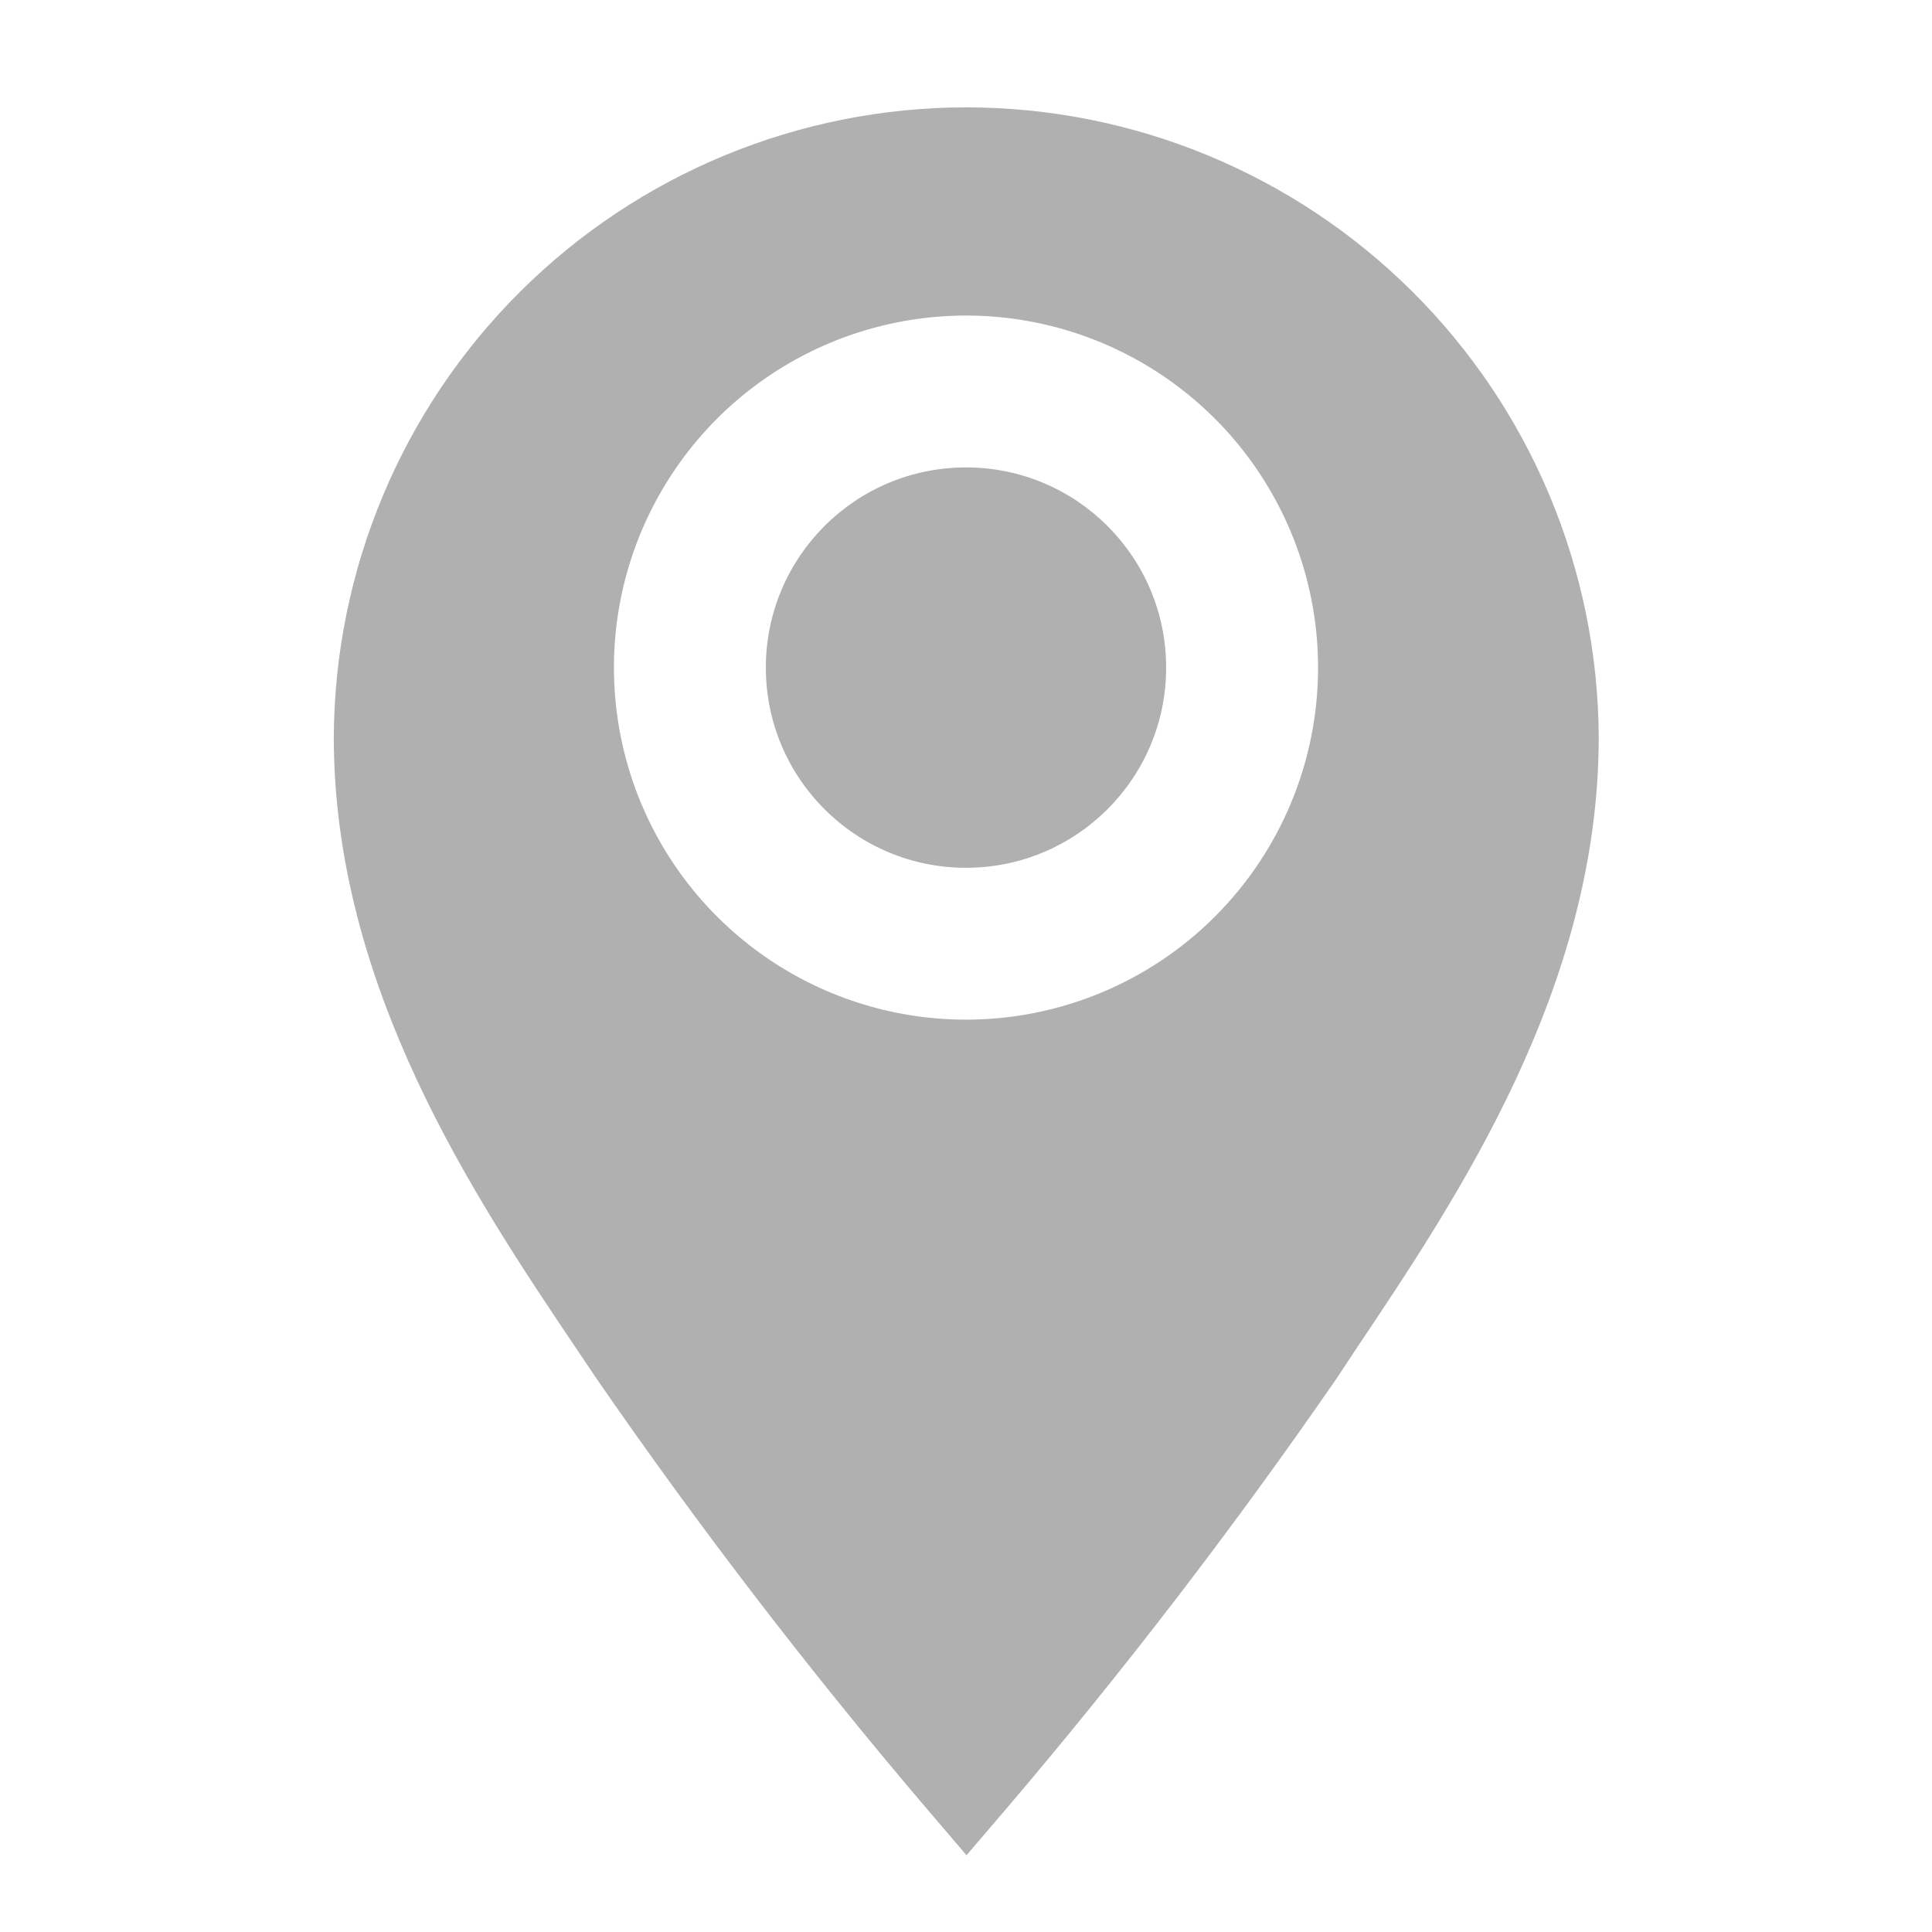
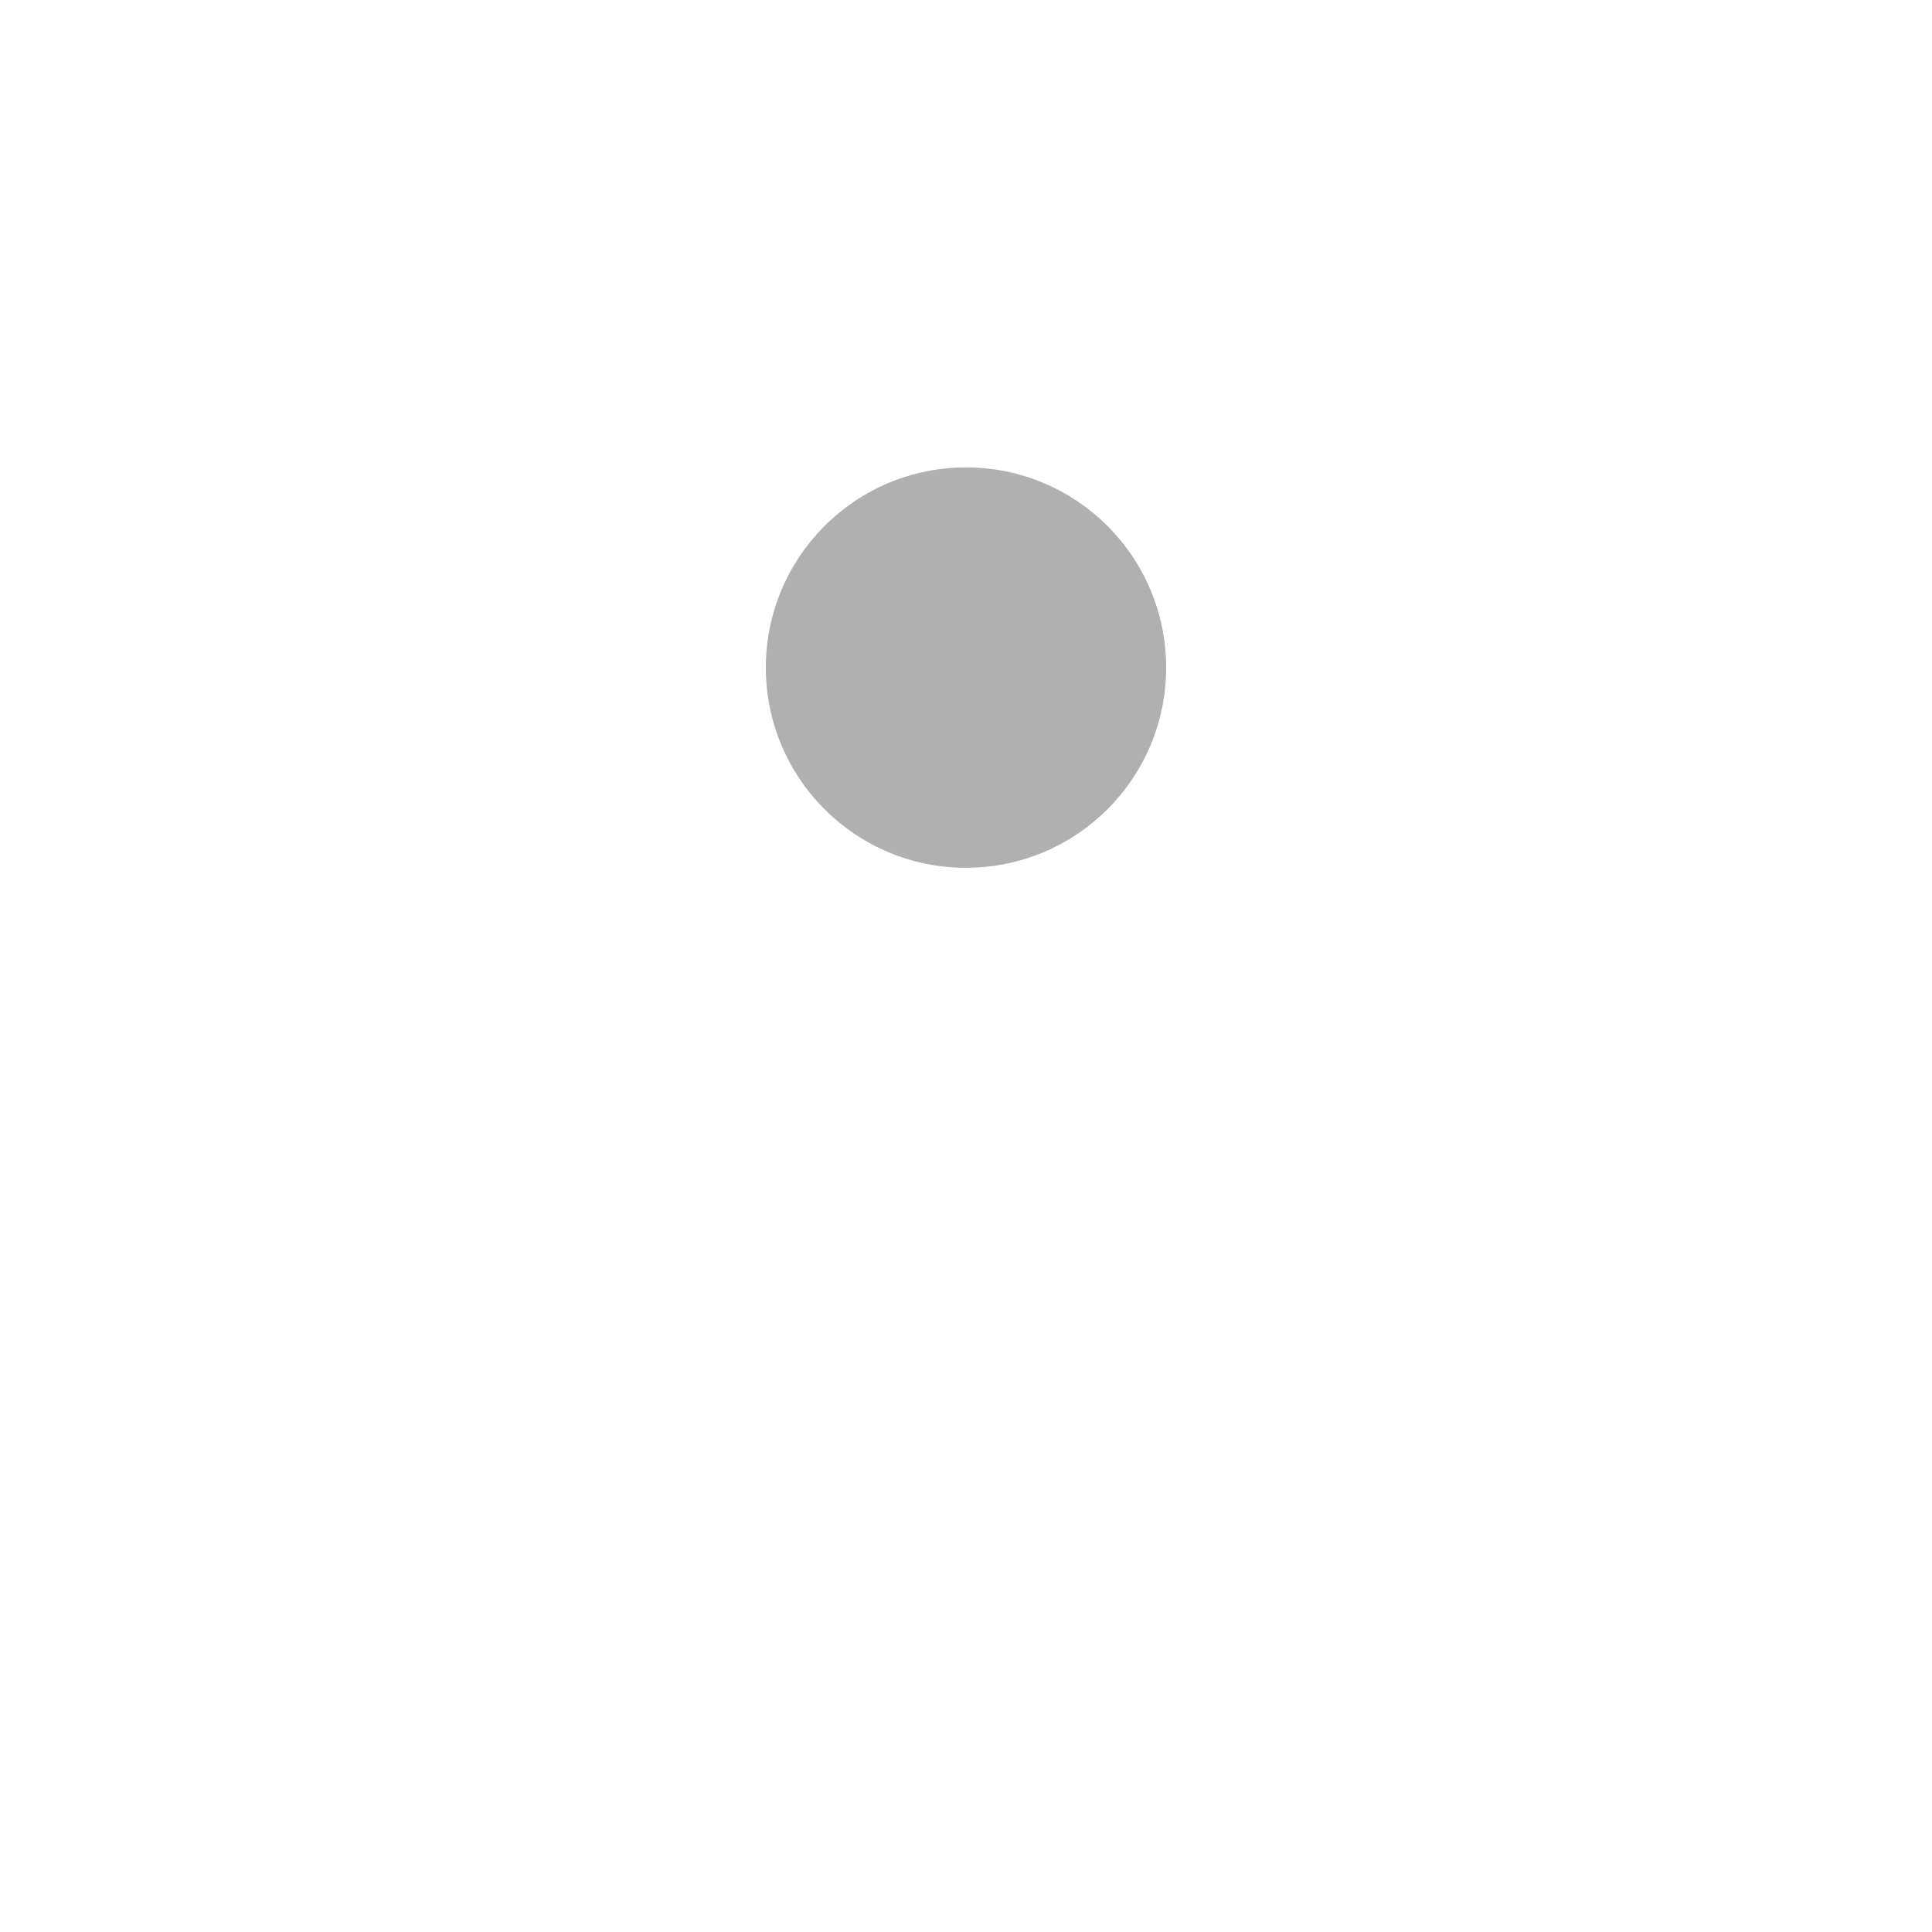
<svg xmlns="http://www.w3.org/2000/svg" width="30" height="30" viewBox="0 0 30 30" fill="none">
-   <path d="M15 1.667C12.404 1.669 9.915 2.698 8.076 4.53C6.236 6.361 5.197 8.846 5.183 11.442C5.183 15.333 7.367 18.592 8.967 20.967L9.258 21.4C10.85 23.707 12.558 25.932 14.375 28.067L15.008 28.808L15.642 28.067C17.459 25.932 19.166 23.707 20.758 21.4L21.05 20.958C22.642 18.583 24.825 15.333 24.825 11.442C24.812 8.845 23.771 6.358 21.93 4.527C20.089 2.695 17.597 1.667 15 1.667ZM15 15.833C13.919 15.833 12.862 15.513 11.963 14.912C11.064 14.311 10.363 13.458 9.949 12.459C9.536 11.46 9.427 10.361 9.638 9.3C9.849 8.24 10.37 7.266 11.134 6.501C11.899 5.737 12.873 5.216 13.934 5.005C14.994 4.794 16.093 4.902 17.092 5.316C18.091 5.73 18.945 6.431 19.545 7.33C20.146 8.229 20.467 9.286 20.467 10.367C20.467 11.817 19.891 13.207 18.866 14.232C17.84 15.258 16.45 15.833 15 15.833Z" fill="#B0B0B0" />
  <path d="M15 13.475C16.717 13.475 18.108 12.083 18.108 10.367C18.108 8.65 16.717 7.258 15 7.258C13.283 7.258 11.892 8.65 11.892 10.367C11.892 12.083 13.283 13.475 15 13.475Z" fill="#B0B0B0" />
</svg>